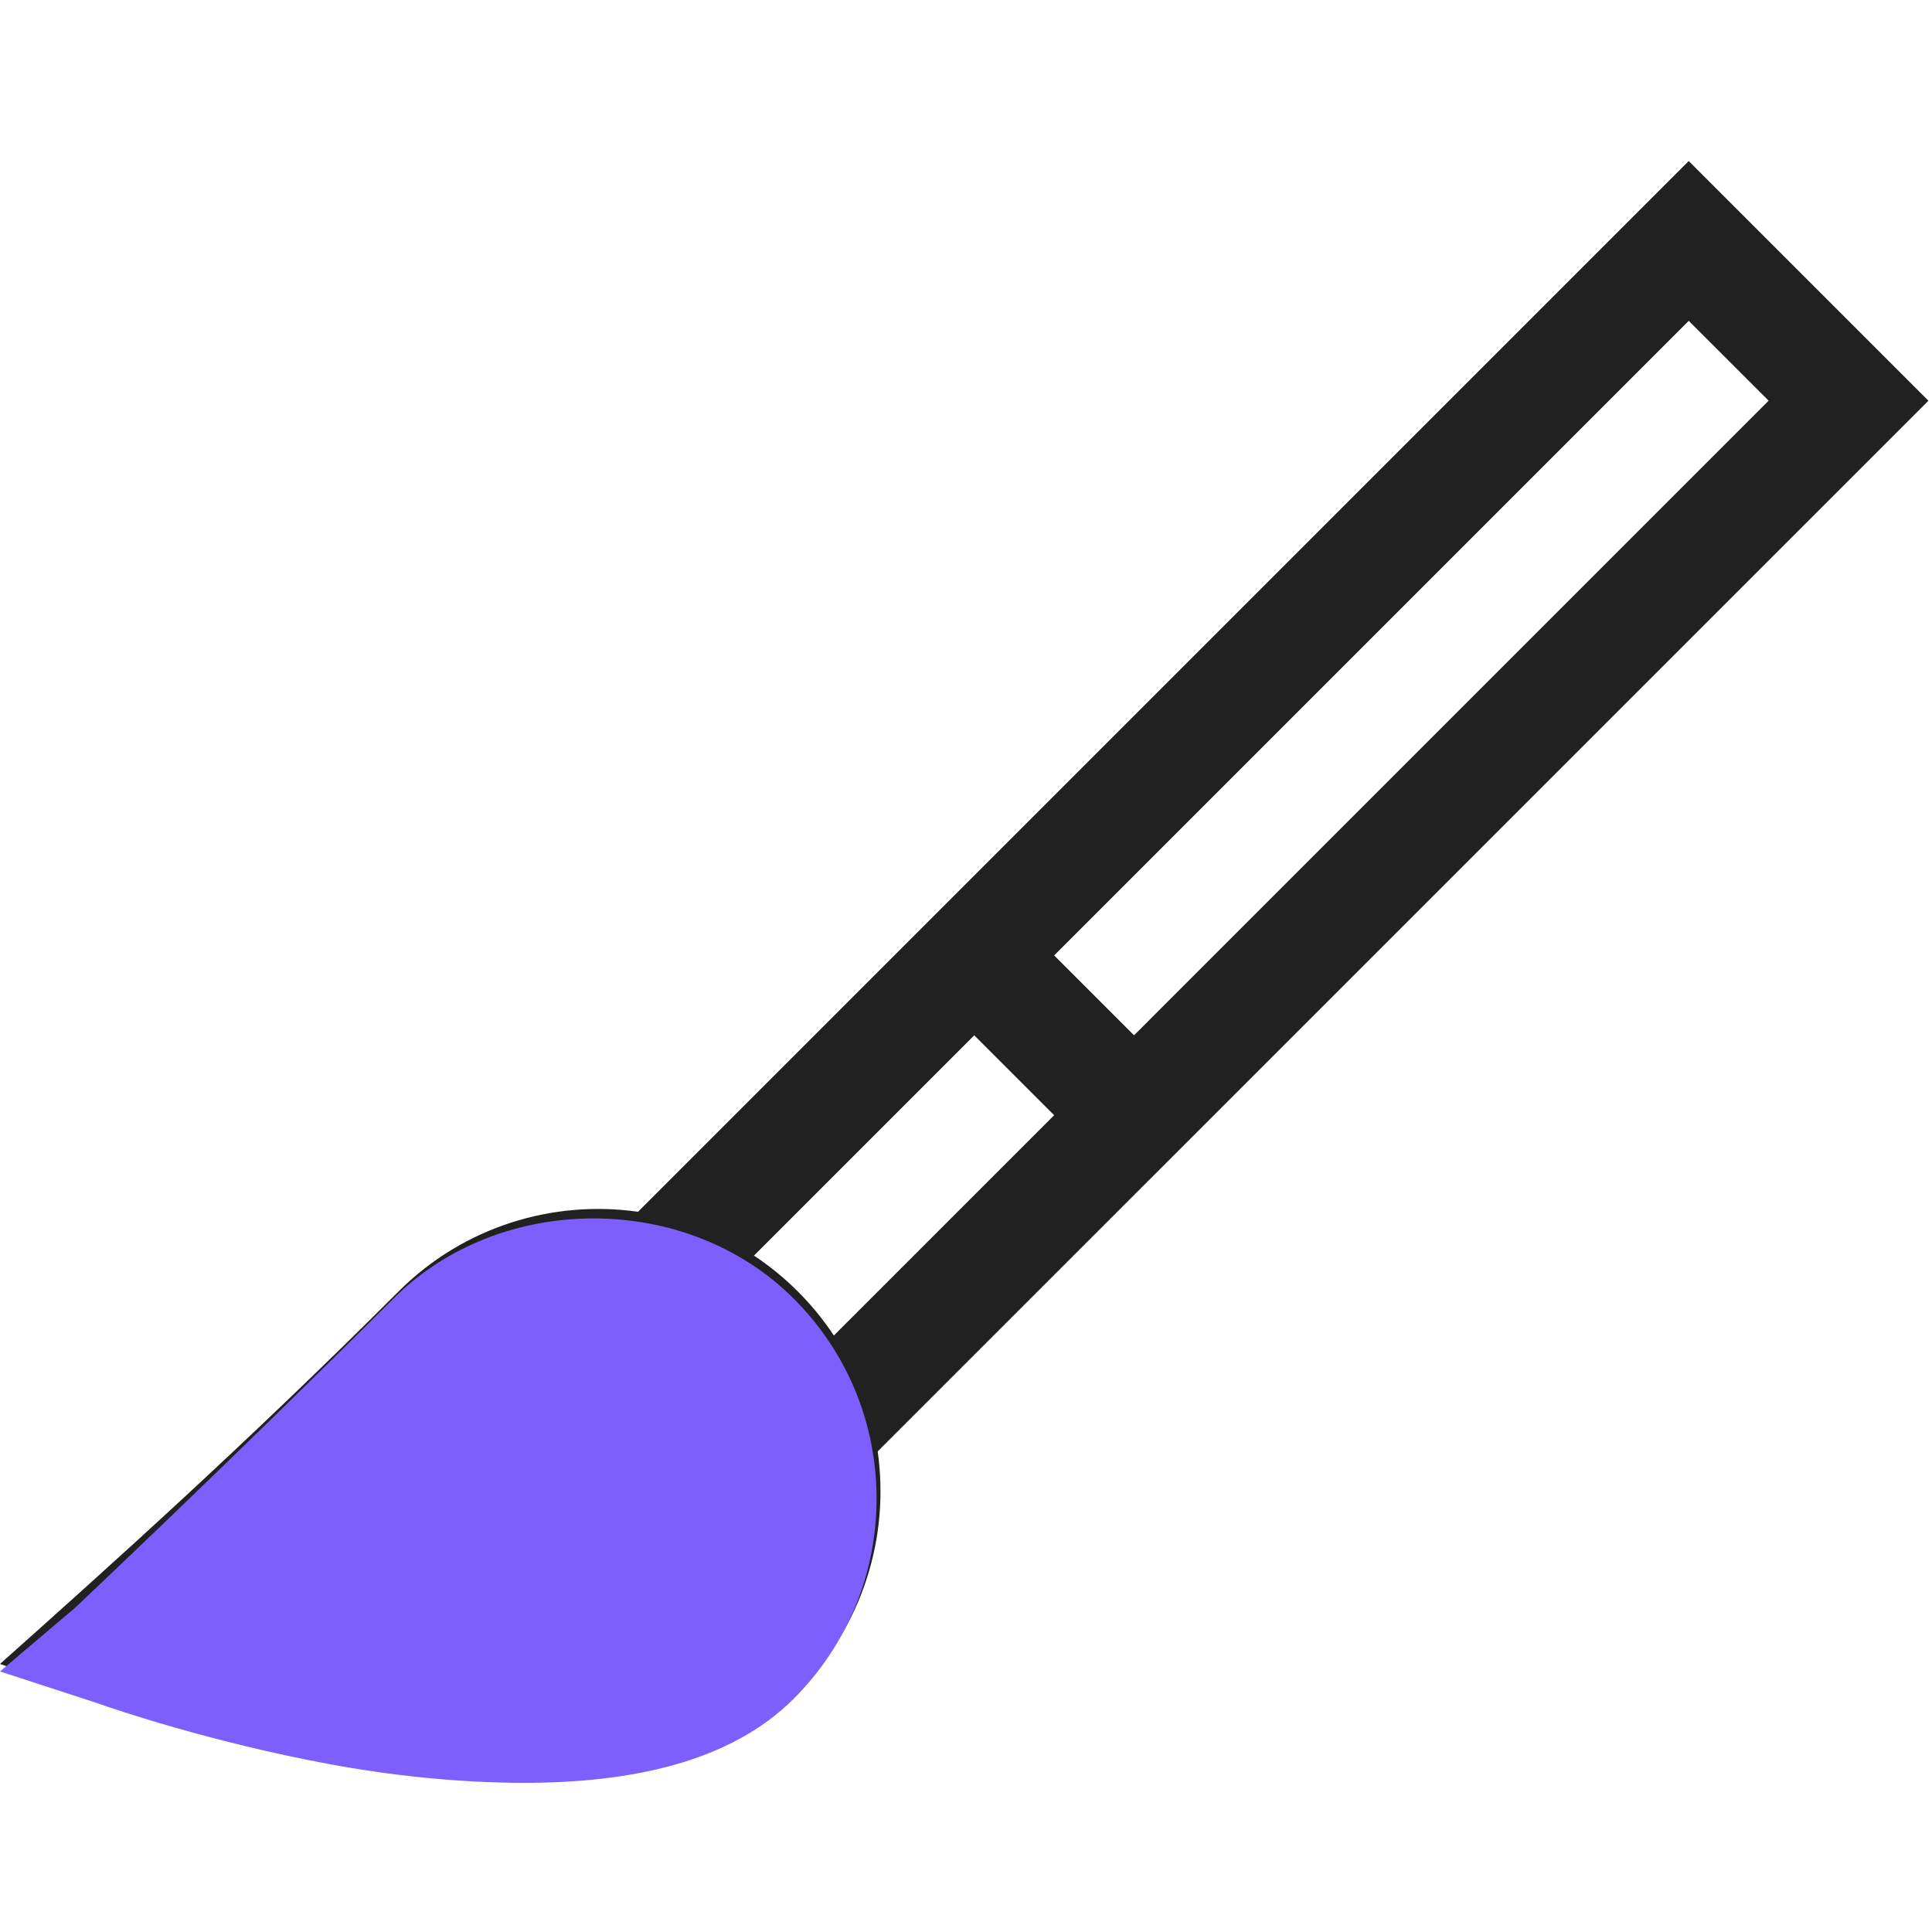
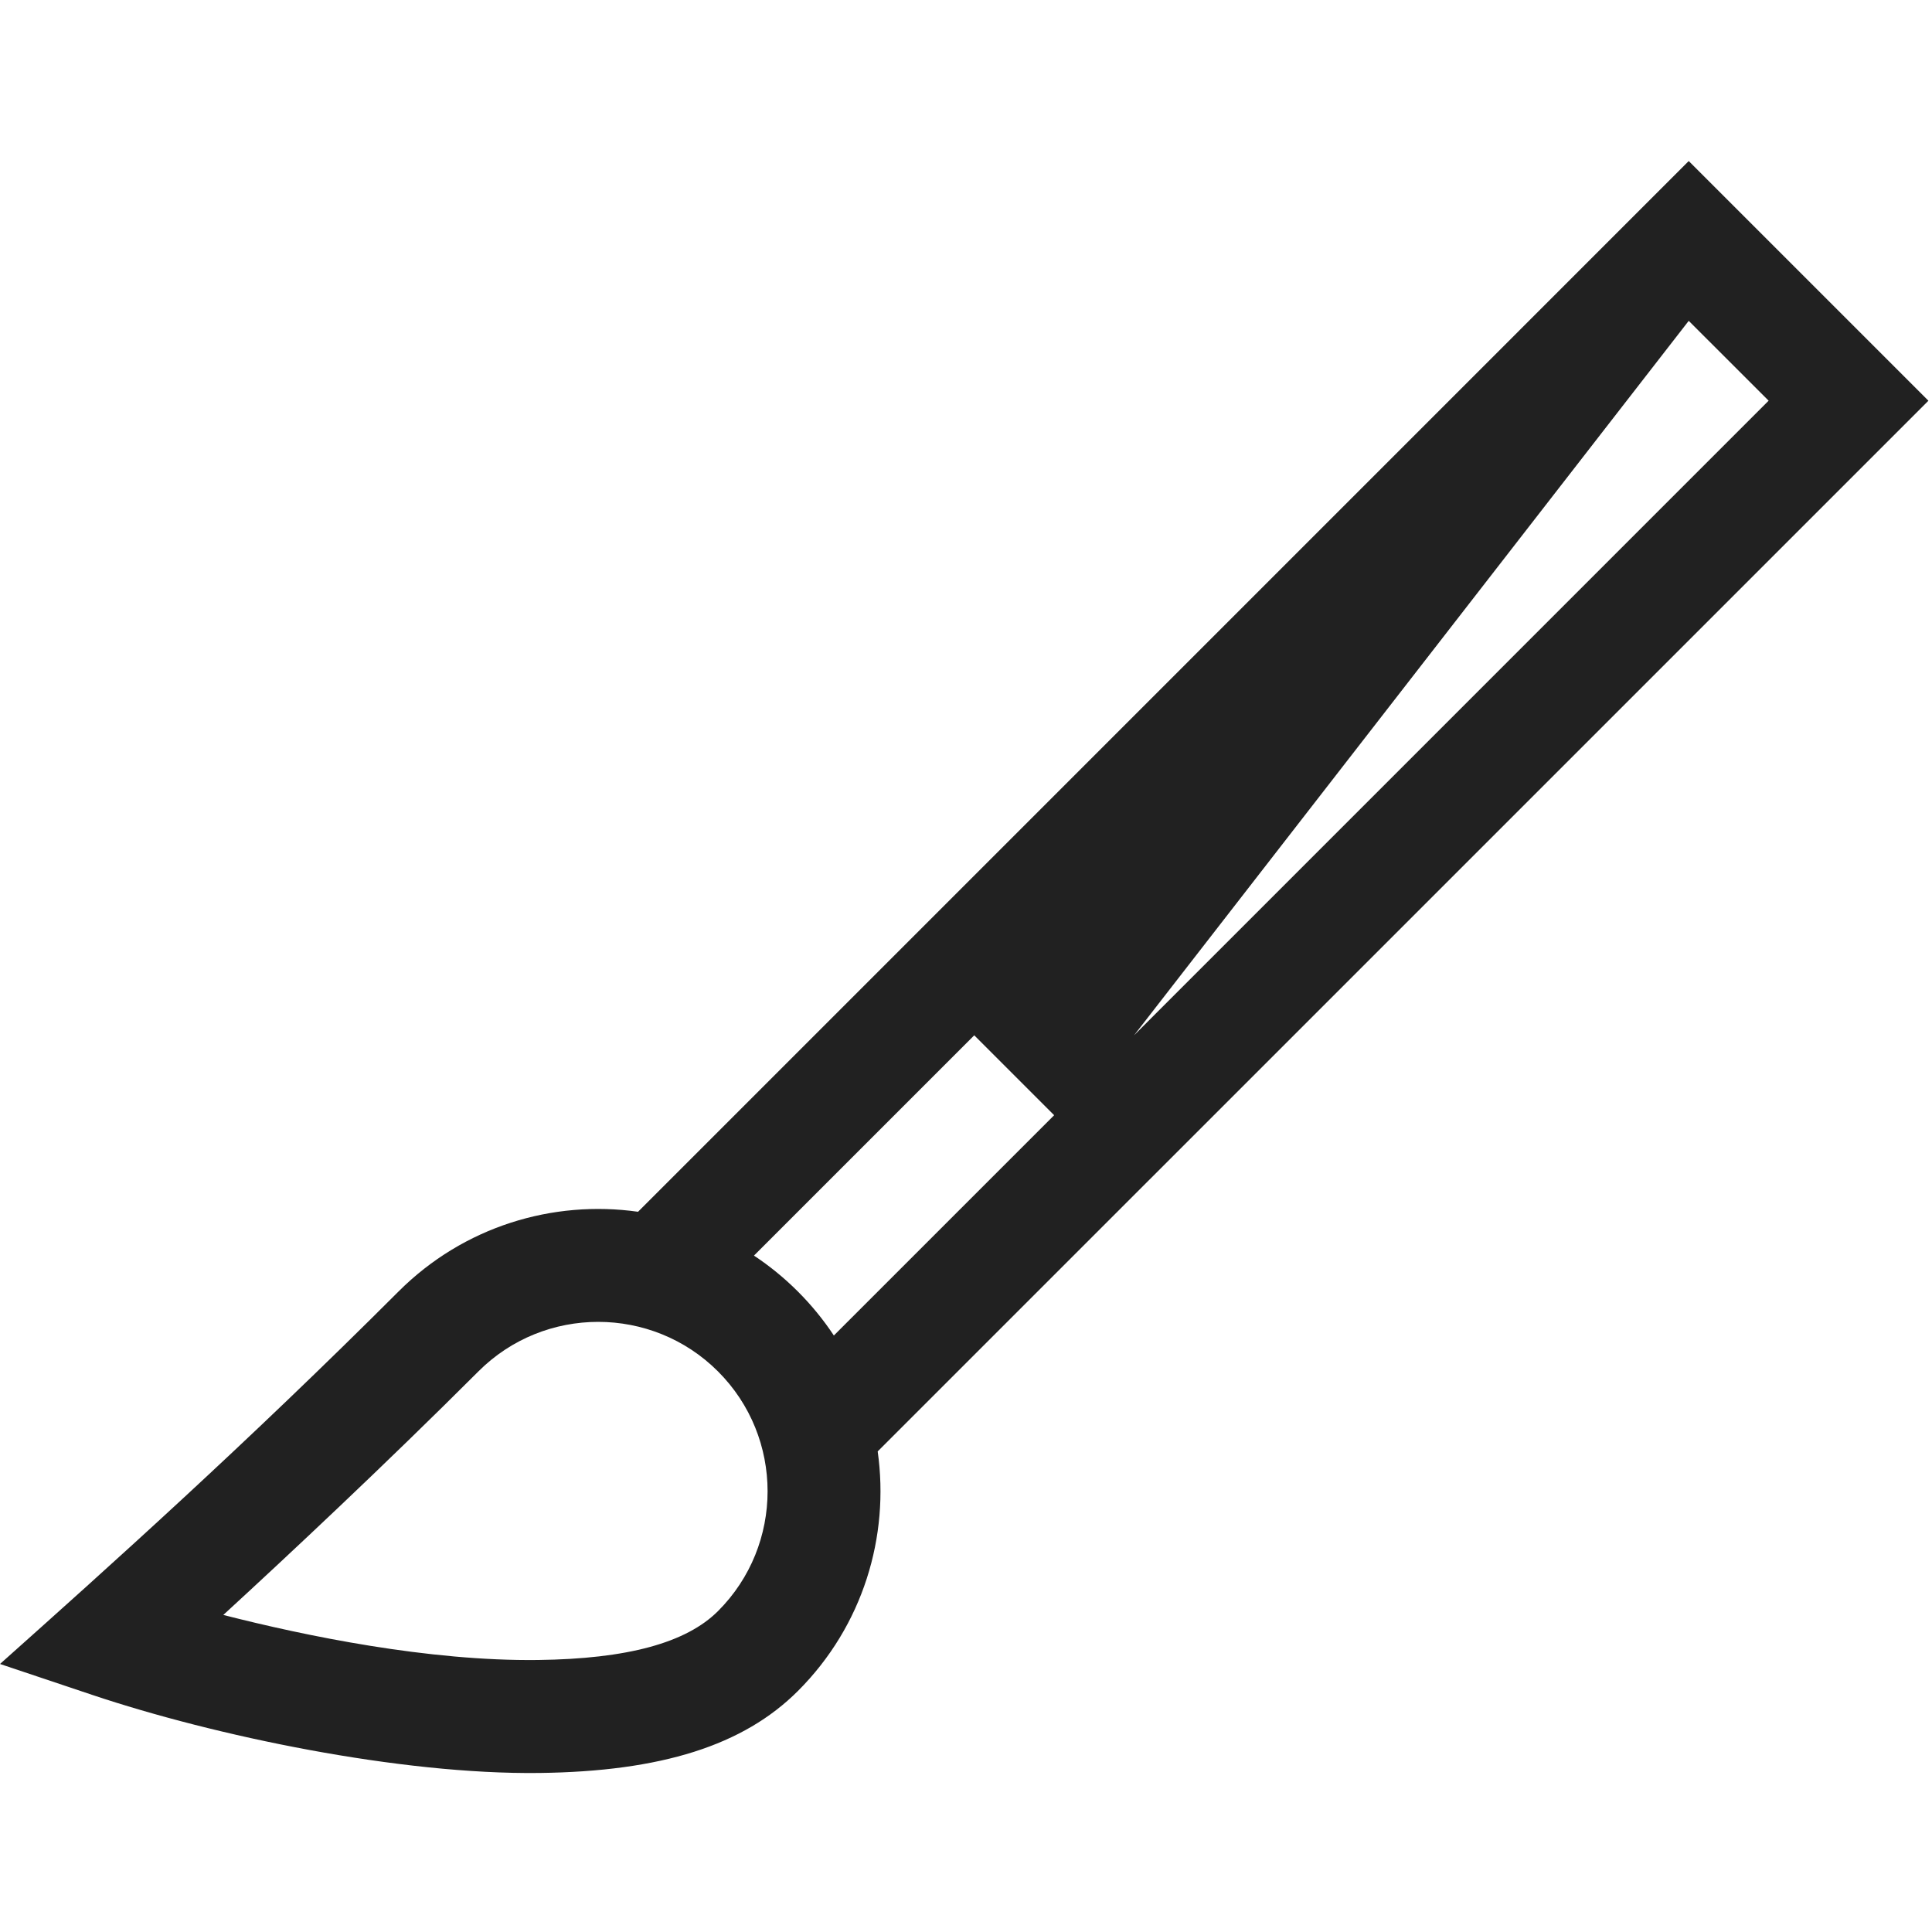
<svg xmlns="http://www.w3.org/2000/svg" width="48px" height="48px" viewBox="0 0 48 48" version="1.1">
  <title>Icon_design</title>
  <g id="Design" stroke="none" stroke-width="1" fill="none" fill-rule="evenodd">
    <g id="1_2_coreteam_platforms" transform="translate(-528, -3764)">
      <g id="Service_section" transform="translate(0, 3500)">
        <g id="Group-13" transform="translate(120, 264)">
          <g id="Icon_design" transform="translate(408, 0)">
-             <rect id="Bounds" x="0" y="0" width="48" height="48" />
            <g id="paint-brush" transform="translate(0, 4)" fill-rule="nonzero">
-               <path d="M15.852,26.106 C13.741,25.807 11.52,26.468 9.9,28.088 C6.12,31.867 2.726,34.909 0,37.341 L2.294,38.11 C5.333,39.128 9.93,40.092 13.401,40.049 C16.431,40.012 18.472,39.364 19.824,38.012 C21.444,36.392 22.104,34.171 21.806,32.06 L47.911,5.956 L41.956,0.001 L15.852,26.106 Z M17.839,36.027 C17.049,36.817 15.586,37.215 13.366,37.242 C10.648,37.275 7.596,36.646 5.548,36.123 C7.153,34.649 9.564,32.393 11.885,30.073 C13.526,28.431 16.197,28.431 17.839,30.073 C19.481,31.714 19.481,34.386 17.839,36.027 Z M19.824,28.088 C19.484,27.748 19.118,27.451 18.732,27.195 L24.205,21.722 L26.19,23.707 L20.717,29.18 C20.461,28.794 20.164,28.428 19.824,28.088 L19.824,28.088 Z M28.175,21.722 L26.19,19.737 L41.956,3.971 L43.941,5.955 L28.175,21.722 Z" id="Shape" fill="#212121" />
-               <path d="M19.718,28.263 C17.065,25.607 12.429,25.607 9.776,28.263 C5.815,32.222 1.868,35.941 1.863,35.947 L0,37.526 L2.357,38.295 C2.906,38.489 5.273,39.288 8.157,39.824 C9.698,40.111 11.381,40.294 13.026,40.294 C15.634,40.294 18.127,39.797 19.718,38.206 C21.046,36.878 21.778,35.113 21.778,33.234 C21.778,31.356 21.046,29.59 19.718,28.263 L19.718,28.263 Z" id="Path" fill="#7D5FFF" />
+               <path d="M15.852,26.106 C13.741,25.807 11.52,26.468 9.9,28.088 C6.12,31.867 2.726,34.909 0,37.341 L2.294,38.11 C5.333,39.128 9.93,40.092 13.401,40.049 C16.431,40.012 18.472,39.364 19.824,38.012 C21.444,36.392 22.104,34.171 21.806,32.06 L47.911,5.956 L41.956,0.001 L15.852,26.106 Z M17.839,36.027 C17.049,36.817 15.586,37.215 13.366,37.242 C10.648,37.275 7.596,36.646 5.548,36.123 C7.153,34.649 9.564,32.393 11.885,30.073 C13.526,28.431 16.197,28.431 17.839,30.073 C19.481,31.714 19.481,34.386 17.839,36.027 Z M19.824,28.088 C19.484,27.748 19.118,27.451 18.732,27.195 L24.205,21.722 L26.19,23.707 L20.717,29.18 C20.461,28.794 20.164,28.428 19.824,28.088 L19.824,28.088 Z M28.175,21.722 L41.956,3.971 L43.941,5.955 L28.175,21.722 Z" id="Shape" fill="#212121" />
            </g>
          </g>
        </g>
      </g>
    </g>
  </g>
</svg>